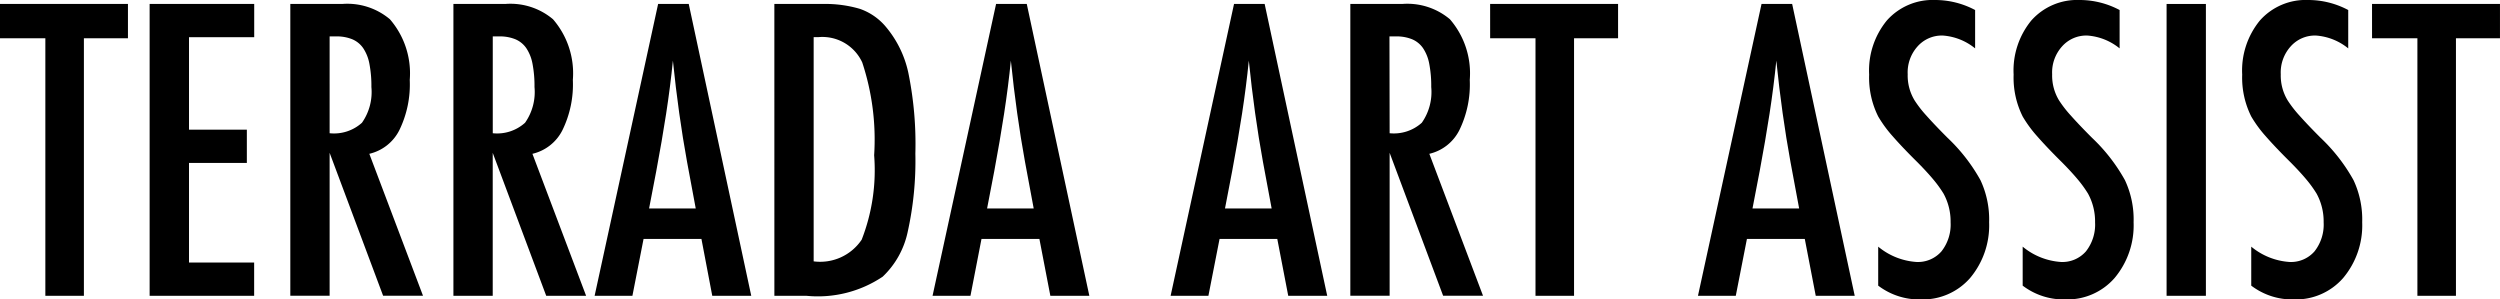
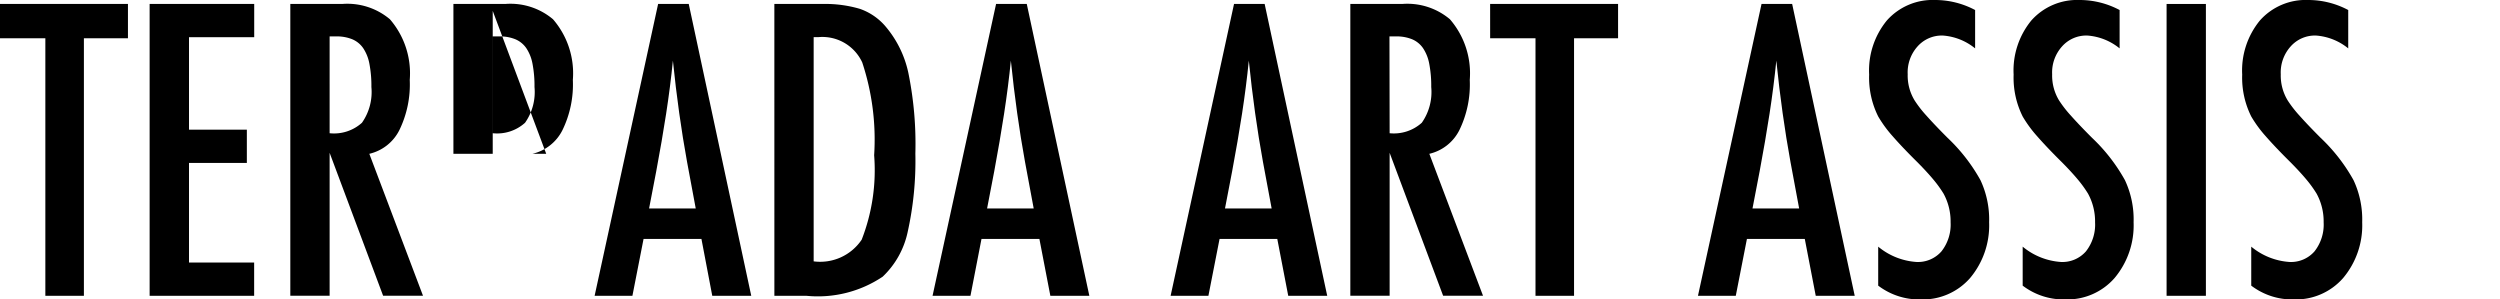
<svg xmlns="http://www.w3.org/2000/svg" id="グループ_1974" data-name="グループ 1974" width="115.435" height="13.824" viewBox="0 0 115.435 13.824">
  <defs>
    <clipPath id="clip-path">
      <rect id="長方形_1706" data-name="長方形 1706" width="115.435" height="13.824" fill="none" />
    </clipPath>
  </defs>
  <path id="パス_3343" data-name="パス 3343" d="M0,.615V2.2H2.094V14.09h1.78V2.2H5.908V.615Z" transform="translate(0 -0.432)" fill="#000" />
  <path id="パス_3344" data-name="パス 3344" d="M23.2.615V14.09h4.826V12.554H25.018v-4.6h2.671V6.419H25.018V2.151h3.011V.615Z" transform="translate(-16.291 -0.432)" fill="#000" />
  <g id="グループ_1973" data-name="グループ 1973" transform="translate(0 0)">
    <g id="グループ_1972" data-name="グループ 1972" clip-path="url(#clip-path)">
      <path id="パス_3345" data-name="パス 3345" d="M45,.615h2.391a3.051,3.051,0,0,1,2.208.707,3.814,3.814,0,0,1,.916,2.8,4.808,4.808,0,0,1-.484,2.326,2.076,2.076,0,0,1-1.383,1.086l2.479,6.554H49.285l-2.47-6.6v6.6H45Zm1.815,5.969A1.924,1.924,0,0,0,48.308,6.1a2.469,2.469,0,0,0,.436-1.649,5.407,5.407,0,0,0-.092-1.073,1.925,1.925,0,0,0-.288-.724,1.16,1.16,0,0,0-.506-.41,1.888,1.888,0,0,0-.738-.131h-.305Z" transform="translate(-31.595 -0.432)" fill="#000" />
-       <path id="パス_3346" data-name="パス 3346" d="M70.283.615h2.391a3.051,3.051,0,0,1,2.208.707,3.814,3.814,0,0,1,.916,2.8,4.808,4.808,0,0,1-.484,2.326,2.076,2.076,0,0,1-1.383,1.086L76.41,14.09H74.568l-2.47-6.6v6.6H70.283ZM72.1,6.584A1.924,1.924,0,0,0,73.591,6.1a2.469,2.469,0,0,0,.436-1.649,5.406,5.406,0,0,0-.092-1.073,1.925,1.925,0,0,0-.288-.724,1.16,1.16,0,0,0-.506-.41,1.888,1.888,0,0,0-.738-.131H72.1Z" transform="translate(-49.347 -0.432)" fill="#000" />
+       <path id="パス_3346" data-name="パス 3346" d="M70.283.615h2.391a3.051,3.051,0,0,1,2.208.707,3.814,3.814,0,0,1,.916,2.8,4.808,4.808,0,0,1-.484,2.326,2.076,2.076,0,0,1-1.383,1.086H74.568l-2.47-6.6v6.6H70.283ZM72.1,6.584A1.924,1.924,0,0,0,73.591,6.1a2.469,2.469,0,0,0,.436-1.649,5.406,5.406,0,0,0-.092-1.073,1.925,1.925,0,0,0-.288-.724,1.16,1.16,0,0,0-.506-.41,1.888,1.888,0,0,0-.738-.131H72.1Z" transform="translate(-49.347 -0.432)" fill="#000" />
      <path id="パス_3347" data-name="パス 3347" d="M95.1.615h1.414L99.4,14.09h-1.8L97.1,11.463H94.428l-.515,2.627H92.168Zm1.737,9.443-.4-2.147q-.4-2.19-.654-4.678-.122,1.213-.314,2.457t-.454,2.64l-.332,1.728Z" transform="translate(-64.712 -0.432)" fill="#000" />
      <path id="パス_3348" data-name="パス 3348" d="M120.029.615h2.234a5.632,5.632,0,0,1,1.719.227,2.725,2.725,0,0,1,1.152.777A4.883,4.883,0,0,1,126.217,3.8a16.411,16.411,0,0,1,.323,3.727,15.135,15.135,0,0,1-.358,3.63,3.981,3.981,0,0,1-1.152,2.051,5.371,5.371,0,0,1-3.534.881h-1.466ZM121.844,12.5a2.309,2.309,0,0,0,2.217-1,8.829,8.829,0,0,0,.576-3.9,11.329,11.329,0,0,0-.55-4.285,2.026,2.026,0,0,0-2.016-1.169h-.227Z" transform="translate(-84.274 -0.432)" fill="#000" />
      <path id="パス_3349" data-name="パス 3349" d="M147.483.615H148.9l2.889,13.475h-1.8l-.506-2.627H146.81L146.3,14.09H144.55Zm1.737,9.443-.4-2.147q-.4-2.19-.654-4.678-.122,1.213-.314,2.457T147.4,8.33l-.332,1.728Z" transform="translate(-101.49 -0.432)" fill="#000" />
      <path id="パス_3350" data-name="パス 3350" d="M184.368.615h1.414l2.889,13.475h-1.8l-.506-2.627H183.7l-.515,2.627h-1.745Zm1.737,9.443-.4-2.147q-.4-2.19-.654-4.678-.122,1.213-.314,2.457t-.454,2.64l-.332,1.728Z" transform="translate(-127.388 -0.432)" fill="#000" />
      <path id="パス_3351" data-name="パス 3351" d="M209.3.615h2.391a3.051,3.051,0,0,1,2.208.707,3.814,3.814,0,0,1,.916,2.8,4.808,4.808,0,0,1-.484,2.326,2.077,2.077,0,0,1-1.383,1.086l2.479,6.554h-1.842l-2.47-6.6v6.6H209.3Zm1.815,5.969A1.925,1.925,0,0,0,212.6,6.1a2.469,2.469,0,0,0,.436-1.649,5.407,5.407,0,0,0-.092-1.073,1.925,1.925,0,0,0-.288-.724,1.161,1.161,0,0,0-.506-.41,1.889,1.889,0,0,0-.738-.131h-.305Z" transform="translate(-146.95 -0.432)" fill="#000" />
      <path id="パス_3352" data-name="パス 3352" d="M230.977.615h5.908V2.2h-2.033V14.09h-1.78V2.2h-2.094Z" transform="translate(-162.172 -0.432)" fill="#000" />
      <path id="パス_3353" data-name="パス 3353" d="M266.135.615h1.414l2.889,13.475h-1.8l-.506-2.627h-2.671l-.515,2.627H263.2Zm1.737,9.443-.4-2.147q-.4-2.19-.654-4.678-.122,1.213-.314,2.457t-.454,2.64l-.332,1.728Z" transform="translate(-184.798 -0.432)" fill="#000" />
      <path id="パス_3354" data-name="パス 3354" d="M294.613.463V2.234a2.658,2.658,0,0,0-1.492-.593,1.5,1.5,0,0,0-1.169.506A1.792,1.792,0,0,0,291.5,3.43a2.206,2.206,0,0,0,.323,1.213,5.309,5.309,0,0,0,.545.7q.38.428.982,1.03a8.072,8.072,0,0,1,1.51,1.946,4.279,4.279,0,0,1,.4,1.946,3.779,3.779,0,0,1-.881,2.575,2.9,2.9,0,0,1-2.26.986,3.131,3.131,0,0,1-1.981-.637v-1.8a3.088,3.088,0,0,0,1.763.707,1.44,1.44,0,0,0,1.161-.493,2,2,0,0,0,.419-1.34,2.678,2.678,0,0,0-.323-1.318,5.388,5.388,0,0,0-.462-.642q-.3-.361-.742-.807-.69-.681-1.143-1.2a5.652,5.652,0,0,1-.672-.916,4.011,4.011,0,0,1-.419-1.937,3.639,3.639,0,0,1,.82-2.5A2.828,2.828,0,0,1,292.763,0a3.93,3.93,0,0,1,1.85.463" transform="translate(-203.414 0)" fill="#000" />
      <path id="パス_3355" data-name="パス 3355" d="M317,.463V2.234a2.658,2.658,0,0,0-1.492-.593,1.5,1.5,0,0,0-1.169.506,1.792,1.792,0,0,0-.454,1.283,2.207,2.207,0,0,0,.323,1.213,5.334,5.334,0,0,0,.546.7q.38.428.982,1.03a8.072,8.072,0,0,1,1.51,1.946,4.279,4.279,0,0,1,.4,1.946,3.779,3.779,0,0,1-.881,2.575,2.9,2.9,0,0,1-2.26.986,3.132,3.132,0,0,1-1.981-.637v-1.8a3.088,3.088,0,0,0,1.763.707,1.44,1.44,0,0,0,1.161-.493,2,2,0,0,0,.419-1.34,2.678,2.678,0,0,0-.323-1.318,5.389,5.389,0,0,0-.462-.642q-.3-.361-.742-.807-.689-.681-1.143-1.2a5.671,5.671,0,0,1-.672-.916,4.011,4.011,0,0,1-.419-1.937,3.64,3.64,0,0,1,.82-2.5A2.828,2.828,0,0,1,315.146,0,3.93,3.93,0,0,1,317,.463" transform="translate(-219.129 0)" fill="#000" />
      <rect id="長方形_1705" data-name="長方形 1705" width="1.815" height="13.475" transform="translate(100.04 0.183)" fill="#000" />
      <path id="パス_3356" data-name="パス 3356" d="M352.445.463V2.234a2.658,2.658,0,0,0-1.492-.593,1.5,1.5,0,0,0-1.169.506,1.792,1.792,0,0,0-.454,1.283,2.206,2.206,0,0,0,.323,1.213,5.338,5.338,0,0,0,.545.7q.38.428.982,1.03a8.074,8.074,0,0,1,1.51,1.946,4.279,4.279,0,0,1,.4,1.946,3.779,3.779,0,0,1-.882,2.575,2.9,2.9,0,0,1-2.26.986,3.132,3.132,0,0,1-1.981-.637v-1.8a3.089,3.089,0,0,0,1.763.707,1.44,1.44,0,0,0,1.161-.493,2,2,0,0,0,.419-1.34,2.679,2.679,0,0,0-.323-1.318,5.4,5.4,0,0,0-.462-.642q-.3-.361-.742-.807-.689-.681-1.143-1.2a5.675,5.675,0,0,1-.672-.916,4.011,4.011,0,0,1-.419-1.937,3.639,3.639,0,0,1,.82-2.5A2.828,2.828,0,0,1,350.595,0a3.93,3.93,0,0,1,1.85.463" transform="translate(-244.018 0)" fill="#000" />
-       <path id="パス_3357" data-name="パス 3357" d="M367.676.615h5.908V2.2h-2.033V14.09h-1.78V2.2h-2.094Z" transform="translate(-258.15 -0.432)" fill="#000" />
    </g>
  </g>
</svg>